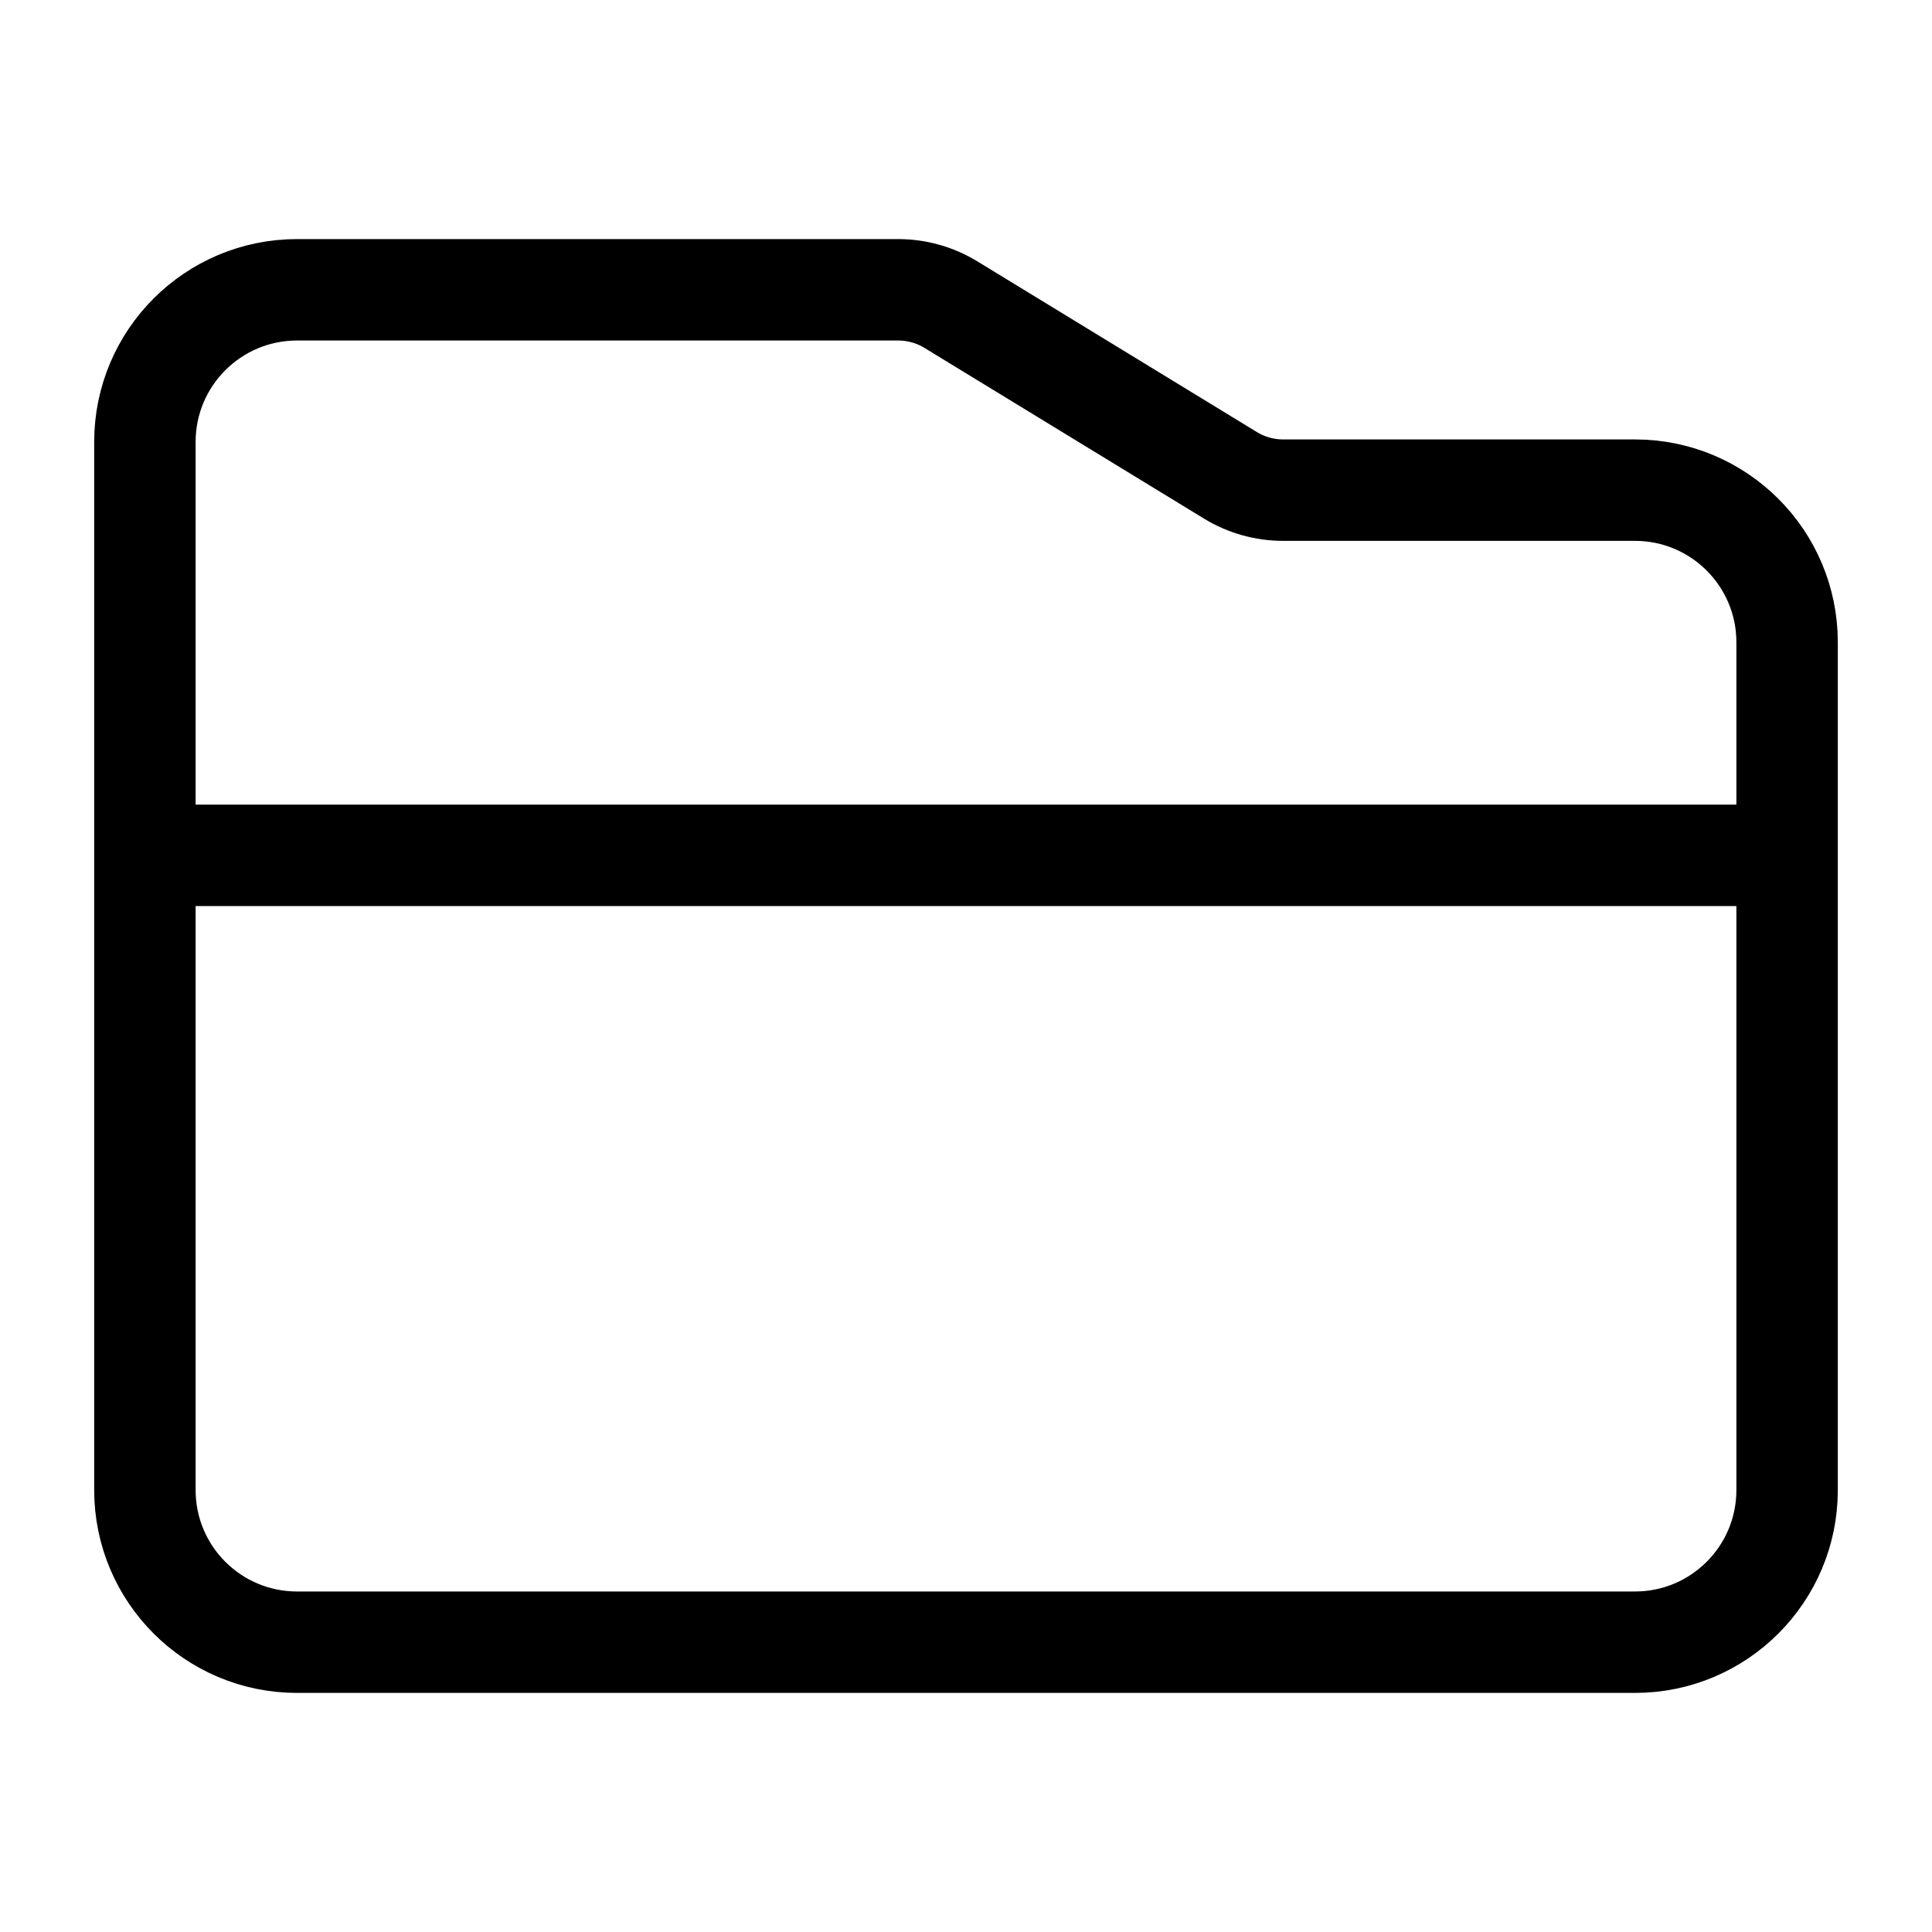
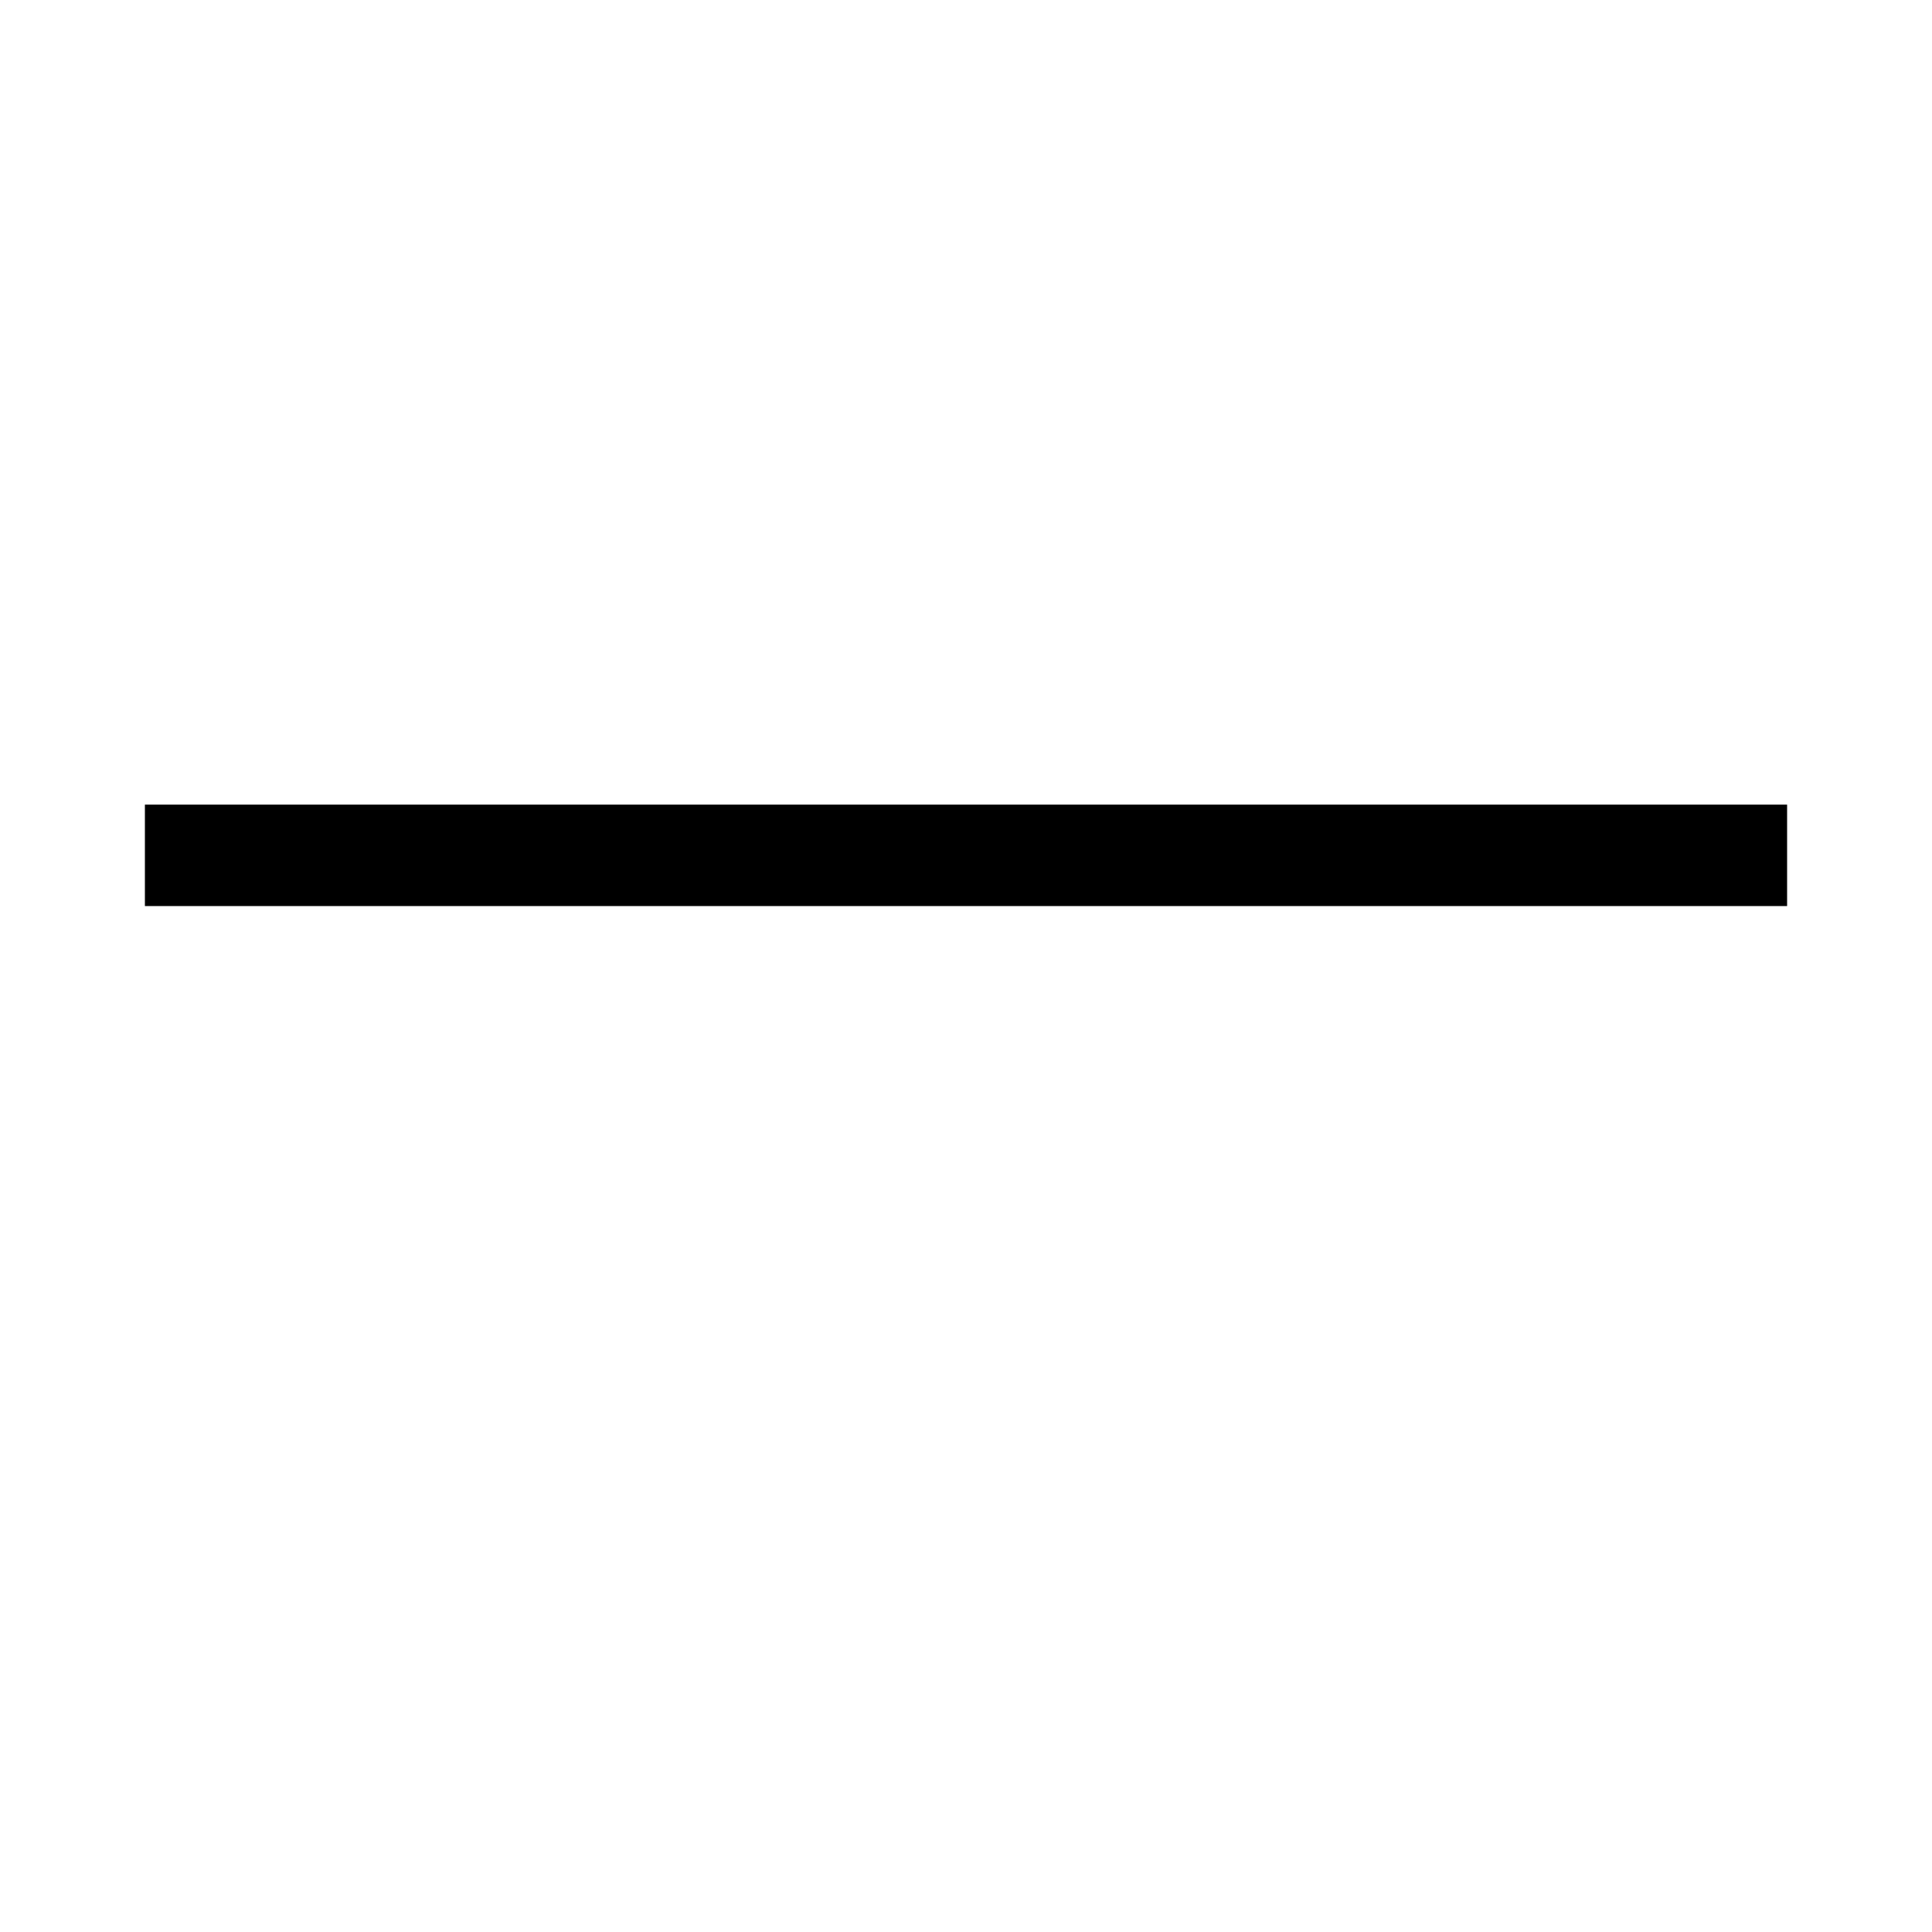
<svg xmlns="http://www.w3.org/2000/svg" width="40px" height="40px" viewBox="0 0 40 40" version="1.1">
  <title>编组 29122</title>
  <g id="华为助手网页-PC+mob" stroke="none" stroke-width="1" fill="none" fill-rule="evenodd">
    <g id="PC-tab-1" transform="translate(-840, -5388)">
      <g id="编组-7备份-19" transform="translate(365, 5335)">
        <g id="编组-29122" transform="translate(475, 53)">
-           <rect id="矩形" x="0" y="0" width="40" height="40" />
          <g id="编组-28" transform="translate(3, 6)" stroke="#000000" stroke-width="2.1">
-             <path d="M3.15,0 L15.594,0 C15.98,1.26132451e-15 16.359,0.106 16.689,0.308 L22.473,3.84 C22.803,4.042 23.182,4.148 23.568,4.148 L30.85,4.148 C32.59,4.148 34,5.558 34,7.298 L34,24.85 C34,26.59 32.59,28 30.85,28 L3.15,28 C1.41,28 2.13051432e-16,26.59 0,24.85 L0,3.15 C-6.57140641e-16,1.41 1.41,7.63666357e-16 3.15,0 Z" id="矩形" />
            <line x1="0" y1="11.709" x2="34" y2="11.709" id="路径-13" />
          </g>
        </g>
      </g>
    </g>
  </g>
</svg>